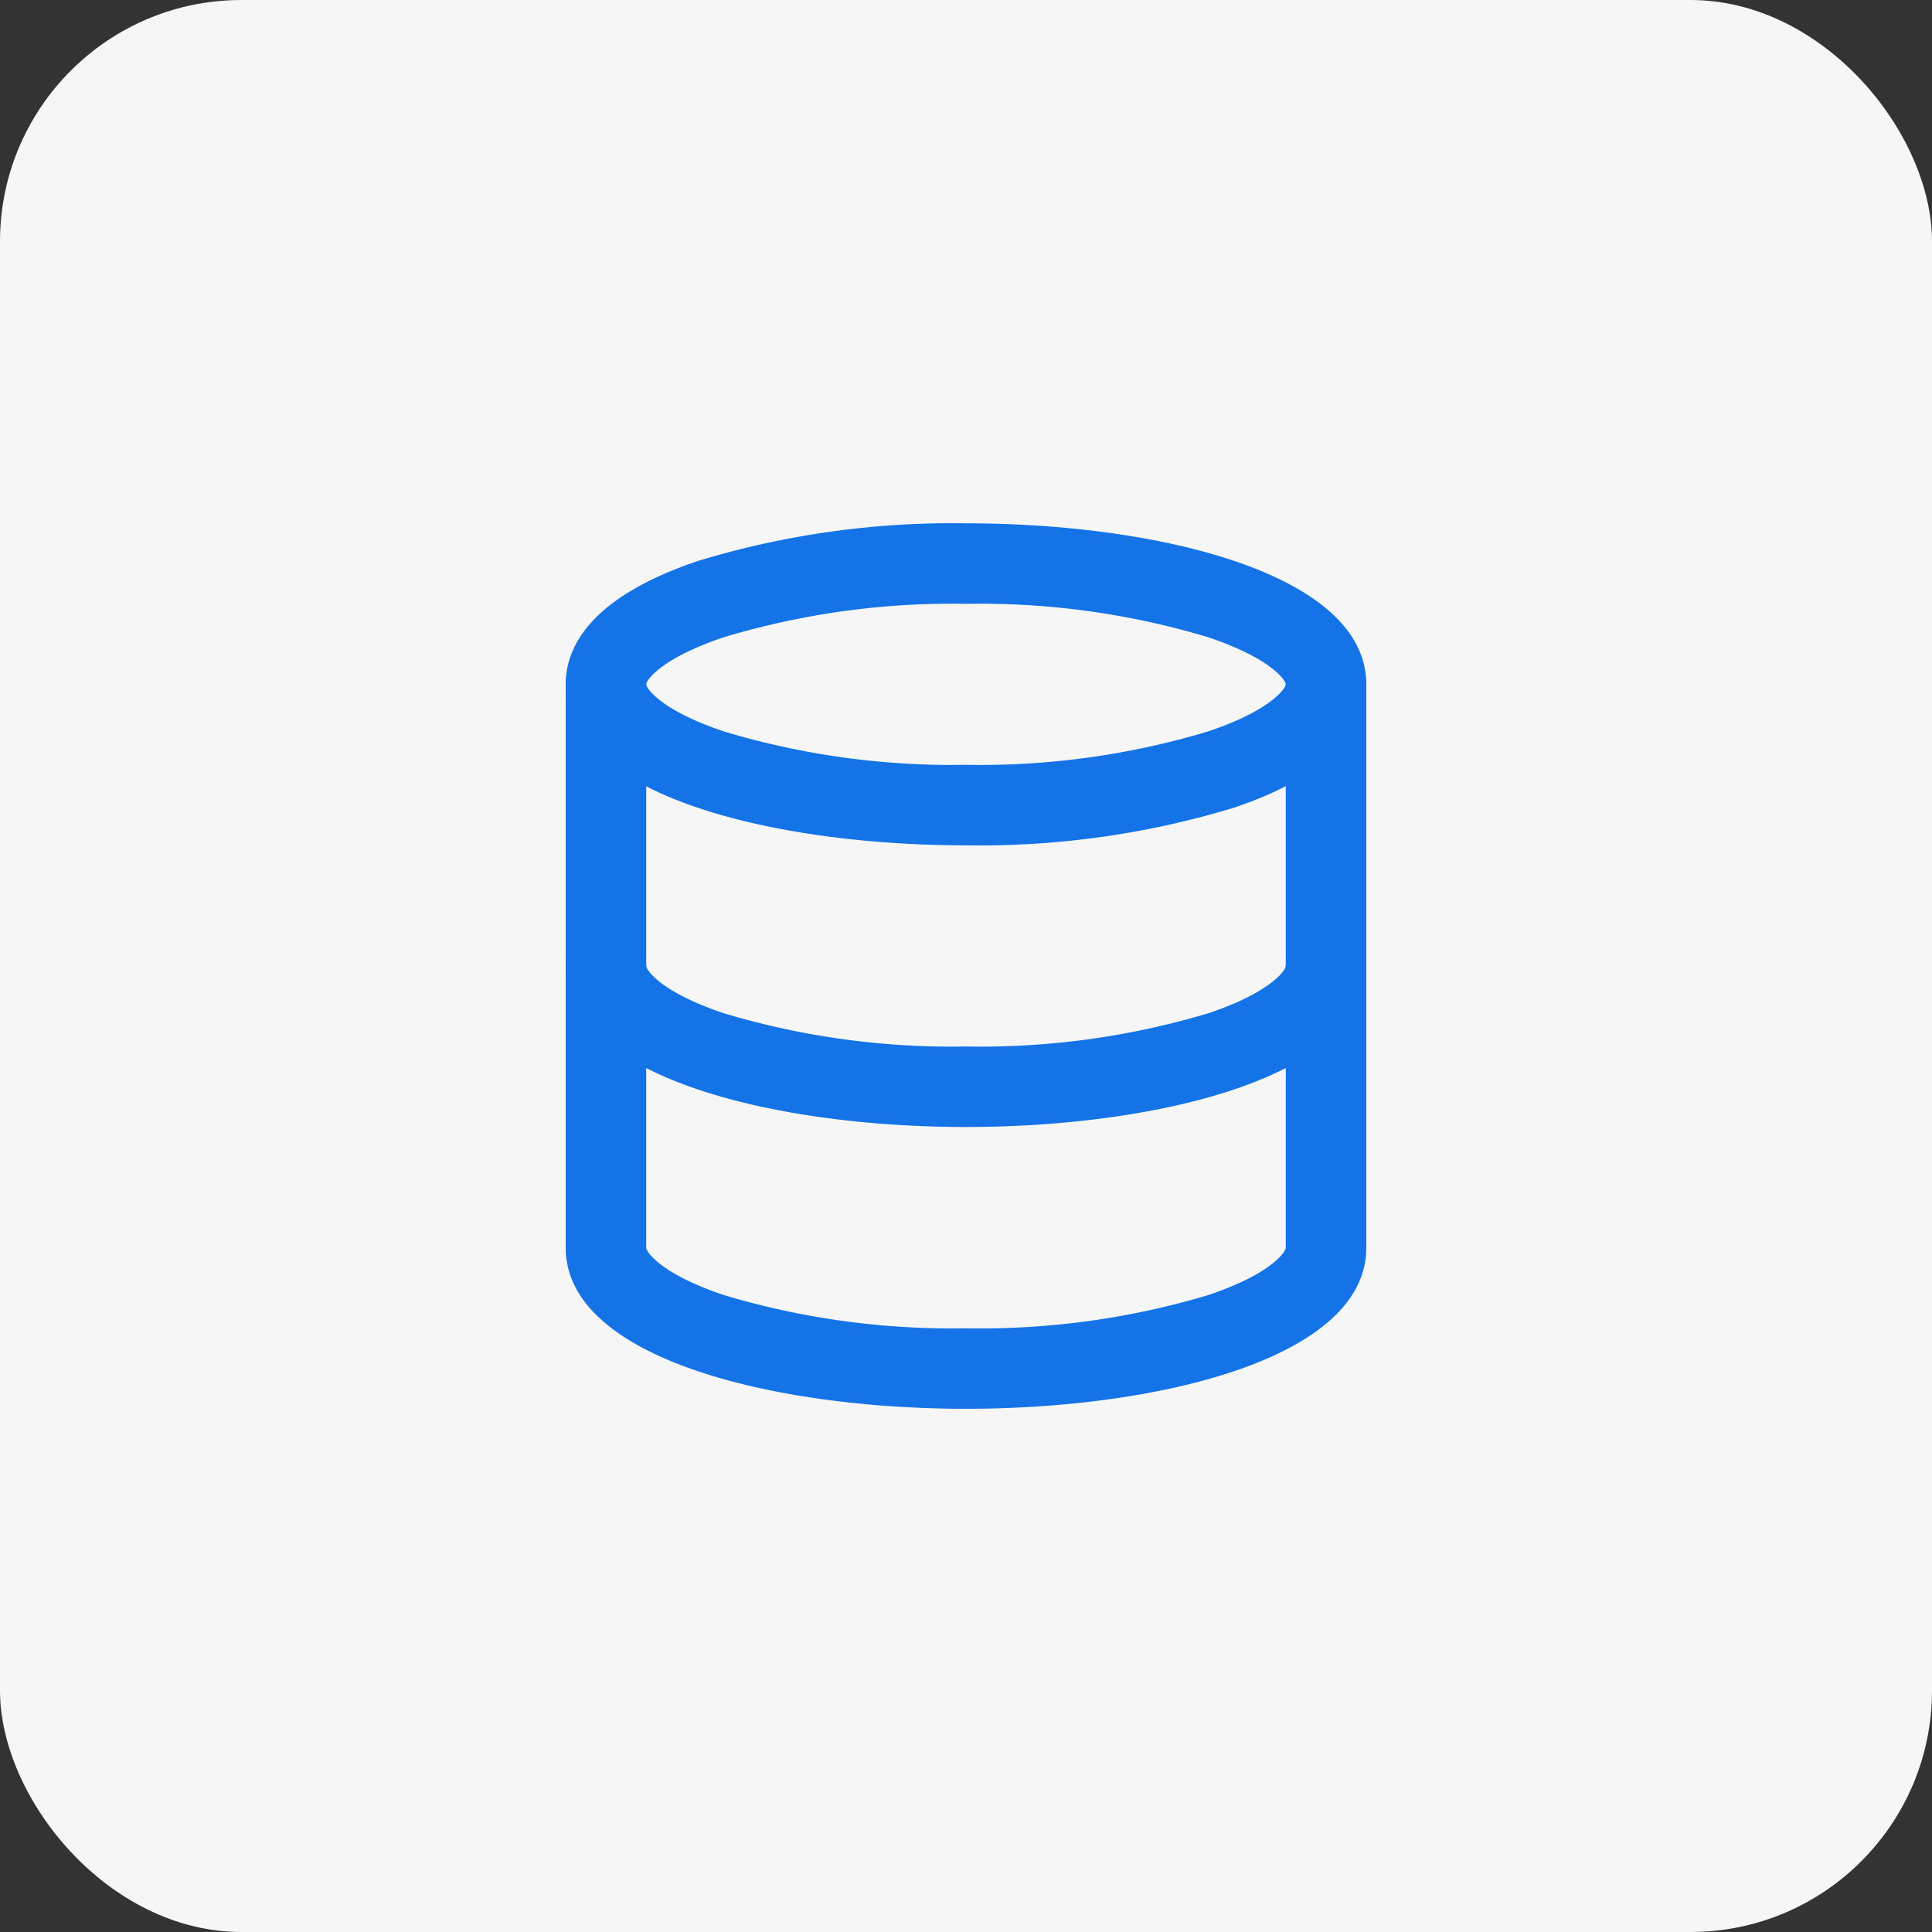
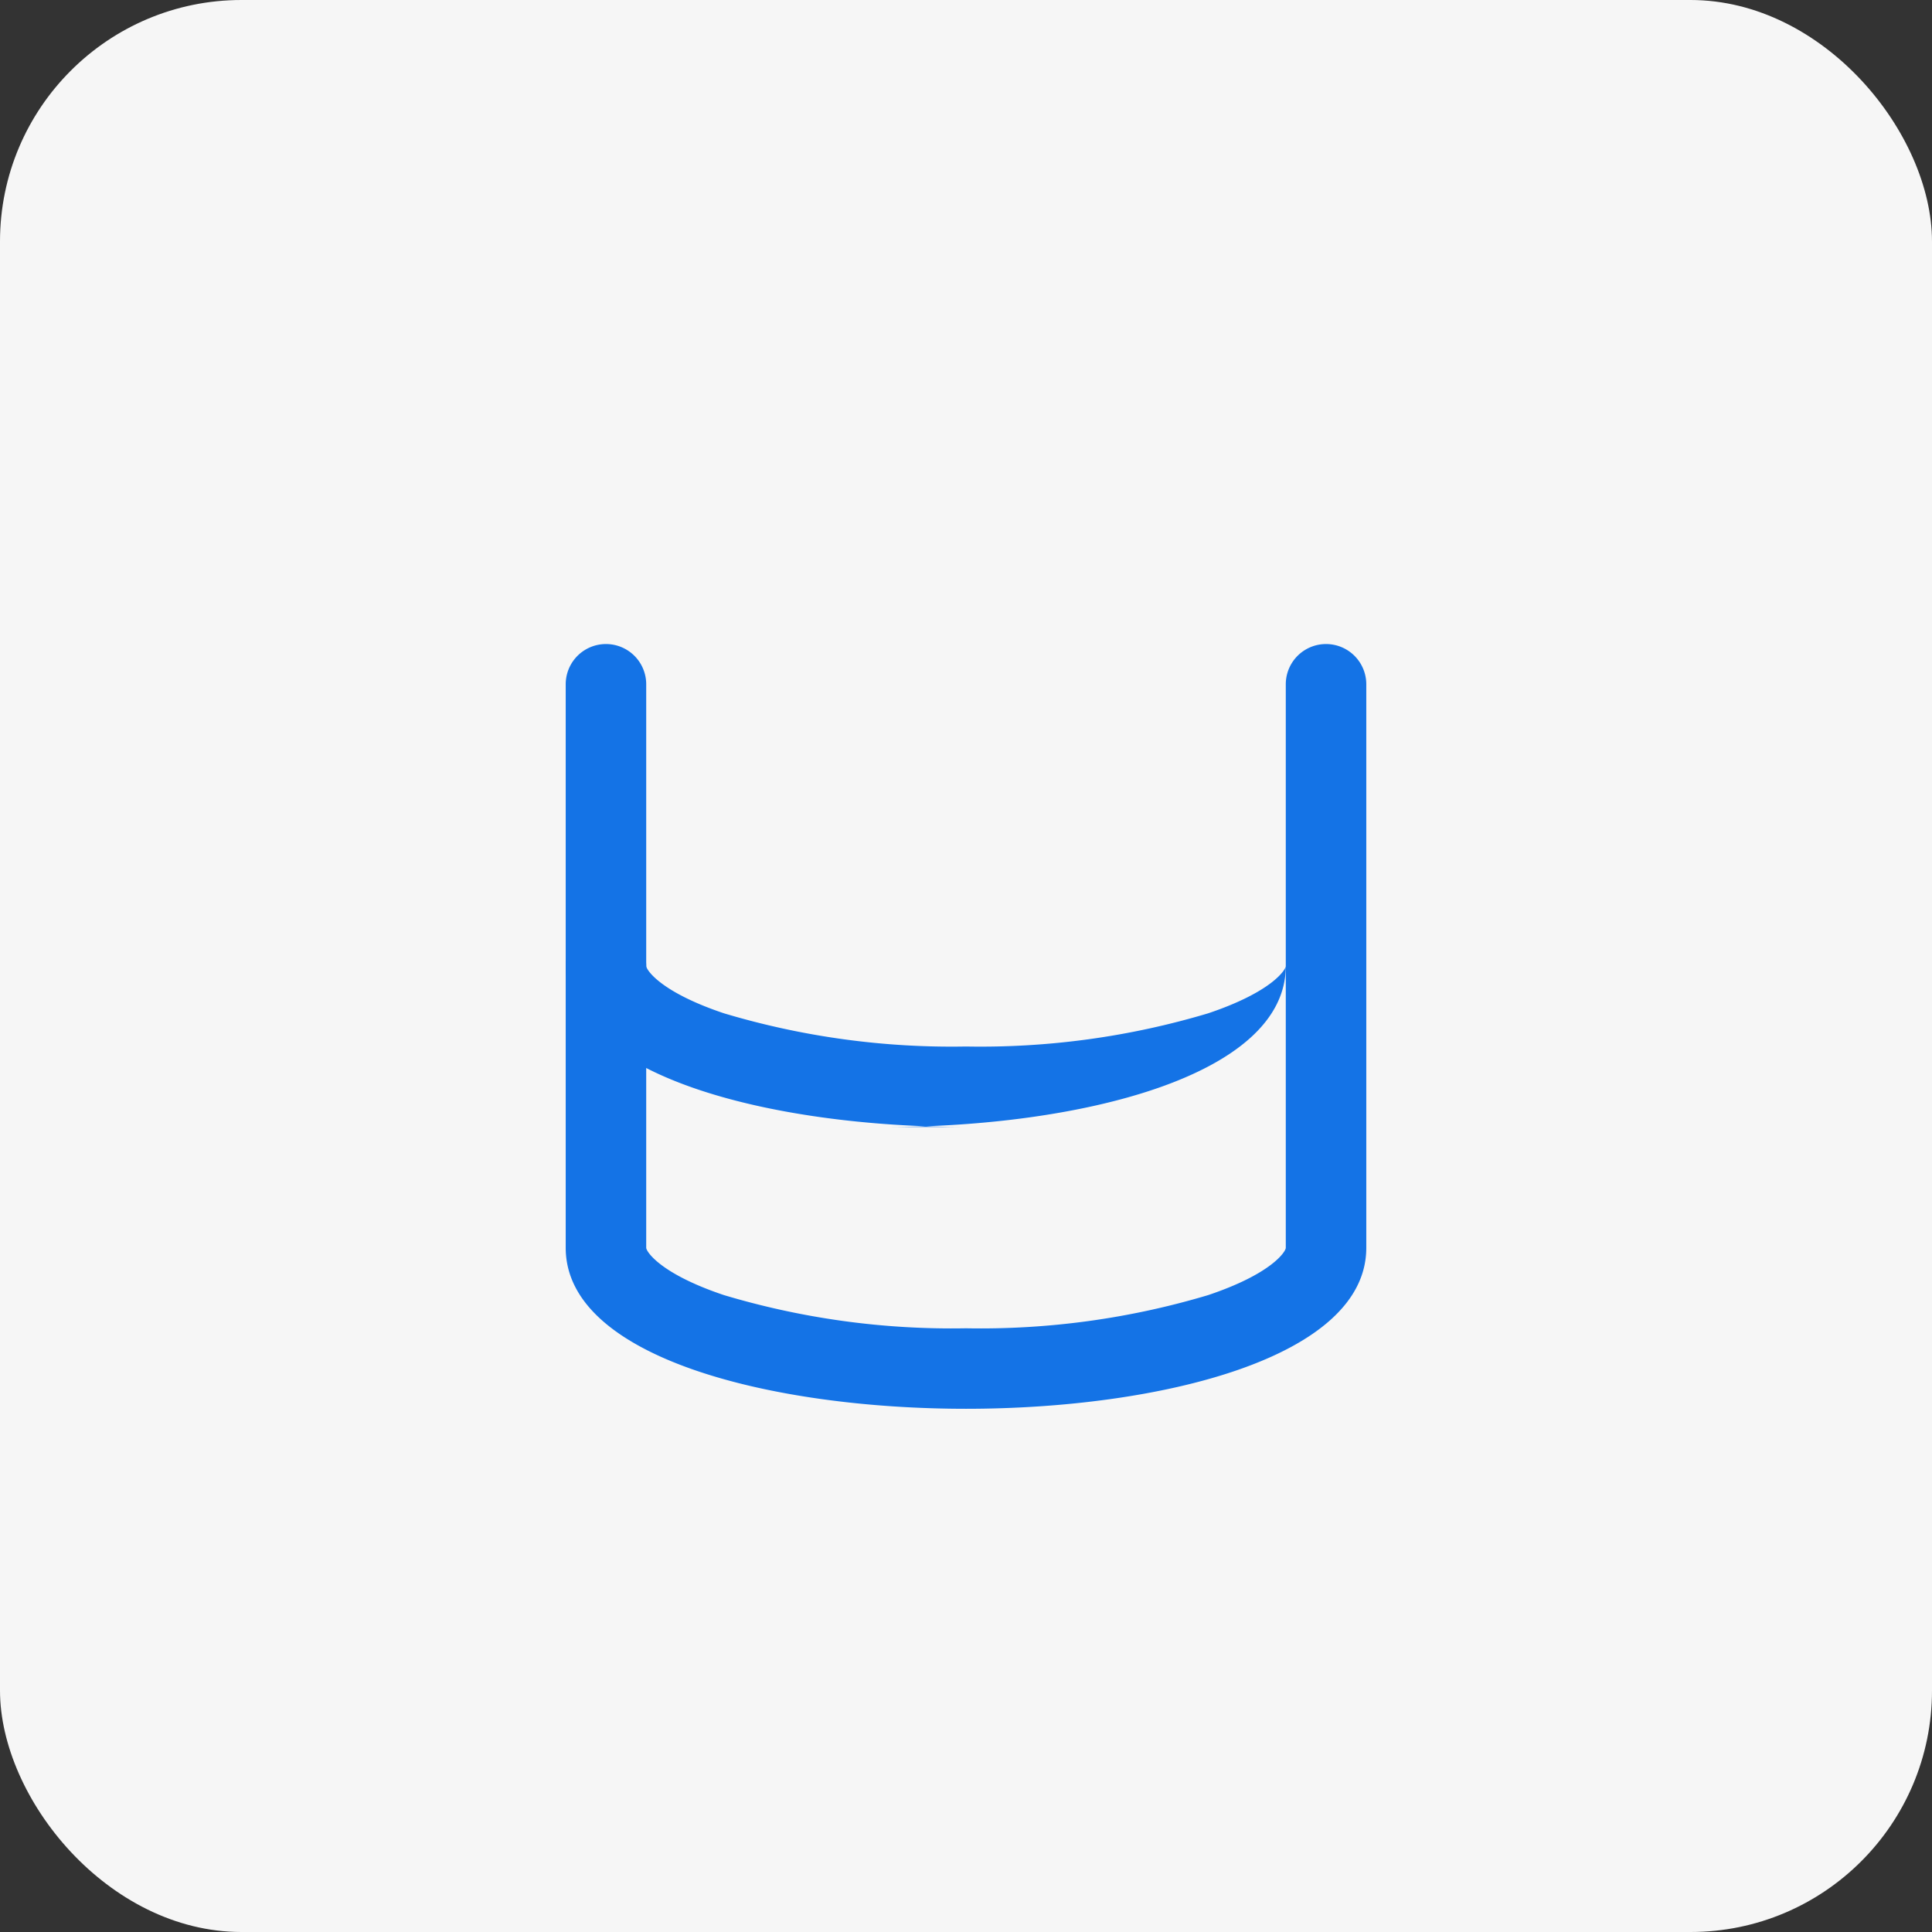
<svg xmlns="http://www.w3.org/2000/svg" height="48" viewBox="0 0 48 48" width="48">
  <rect x="0" y="0" width="48" height="48" fill="#333333" stroke="none" />
  <rect fill="#f6f6f6" height="48" rx="6" width="48" />
  <g fill="#1473e6" transform="translate(15.055 14.002)">
-     <path d="m8.945-1c4.79 0 9.945 1.252 9.945 4 0 .895-.573 2.154-3.3 3.069a21.7 21.7 0 0 1 -6.645.931c-4.79 0-9.945-1.253-9.945-4 0-.9.573-2.155 3.3-3.07a21.7 21.7 0 0 1 6.645-.93zm0 6a19.688 19.688 0 0 0 6.007-.827c1.6-.537 1.938-1.087 1.938-1.173s-.337-.636-1.938-1.173a19.688 19.688 0 0 0 -6.007-.827 19.688 19.688 0 0 0 -6.007.827c-1.601.536-1.938 1.086-1.938 1.173s.337.636 1.938 1.173a19.688 19.688 0 0 0 6.007.827z" />
-     <path d="m11.945 16c-4.79 0-9.945-1.252-9.945-4a1 1 0 0 1 2 0c0 .087.335.639 1.927 1.174a19.712 19.712 0 0 0 6.018.826 19.712 19.712 0 0 0 6.018-.825c1.592-.535 1.927-1.087 1.927-1.174a1 1 0 1 1 2 0c.001 2.747-5.155 3.999-9.945 3.999z" transform="translate(-3 -2.002)" />
+     <path d="m11.945 16c-4.79 0-9.945-1.252-9.945-4a1 1 0 0 1 2 0c0 .087.335.639 1.927 1.174a19.712 19.712 0 0 0 6.018.826 19.712 19.712 0 0 0 6.018-.825c1.592-.535 1.927-1.087 1.927-1.174c.001 2.747-5.155 3.999-9.945 3.999z" transform="translate(-3 -2.002)" />
    <path d="m11.945 23c-4.79 0-9.945-1.255-9.945-4v-14a1 1 0 0 1 2 0v14c0 .087.335.639 1.927 1.174a19.712 19.712 0 0 0 6.018.826 19.712 19.712 0 0 0 6.018-.825c1.592-.535 1.927-1.087 1.927-1.174v-14.001a1 1 0 0 1 2 0v14c.001 2.745-5.155 4-9.945 4z" transform="translate(-3 -2.001)" />
  </g>
</svg>